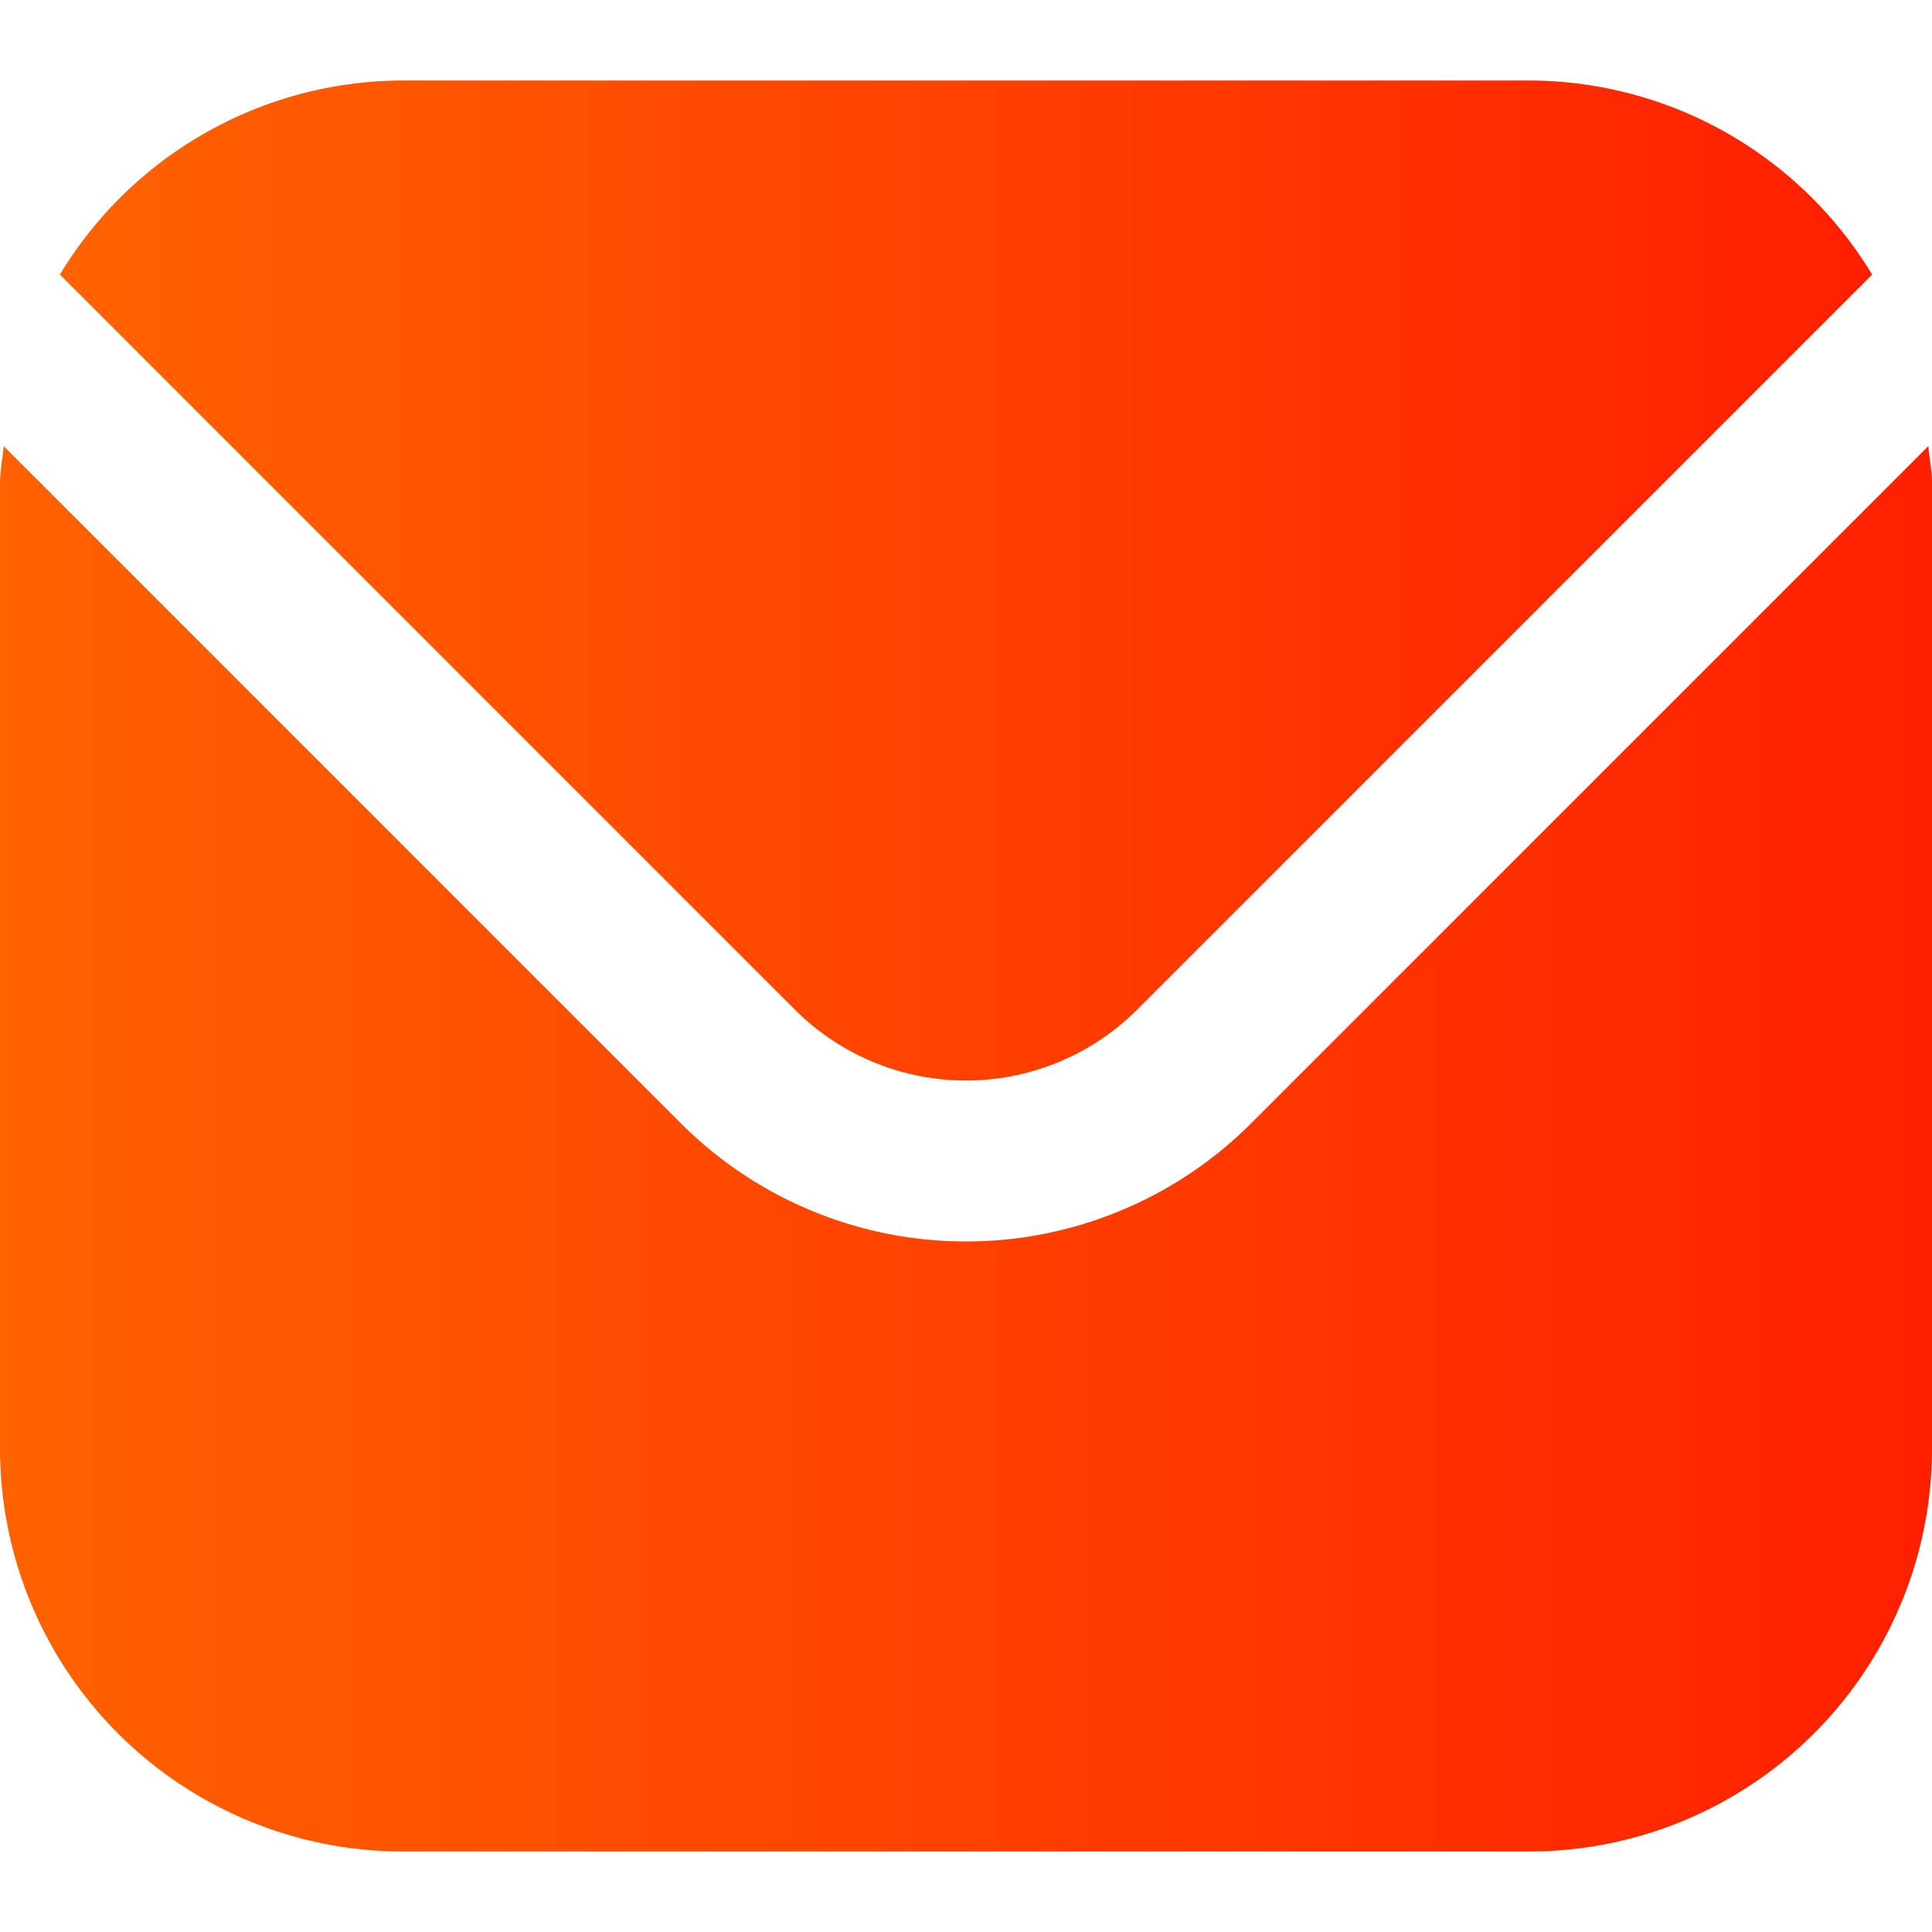
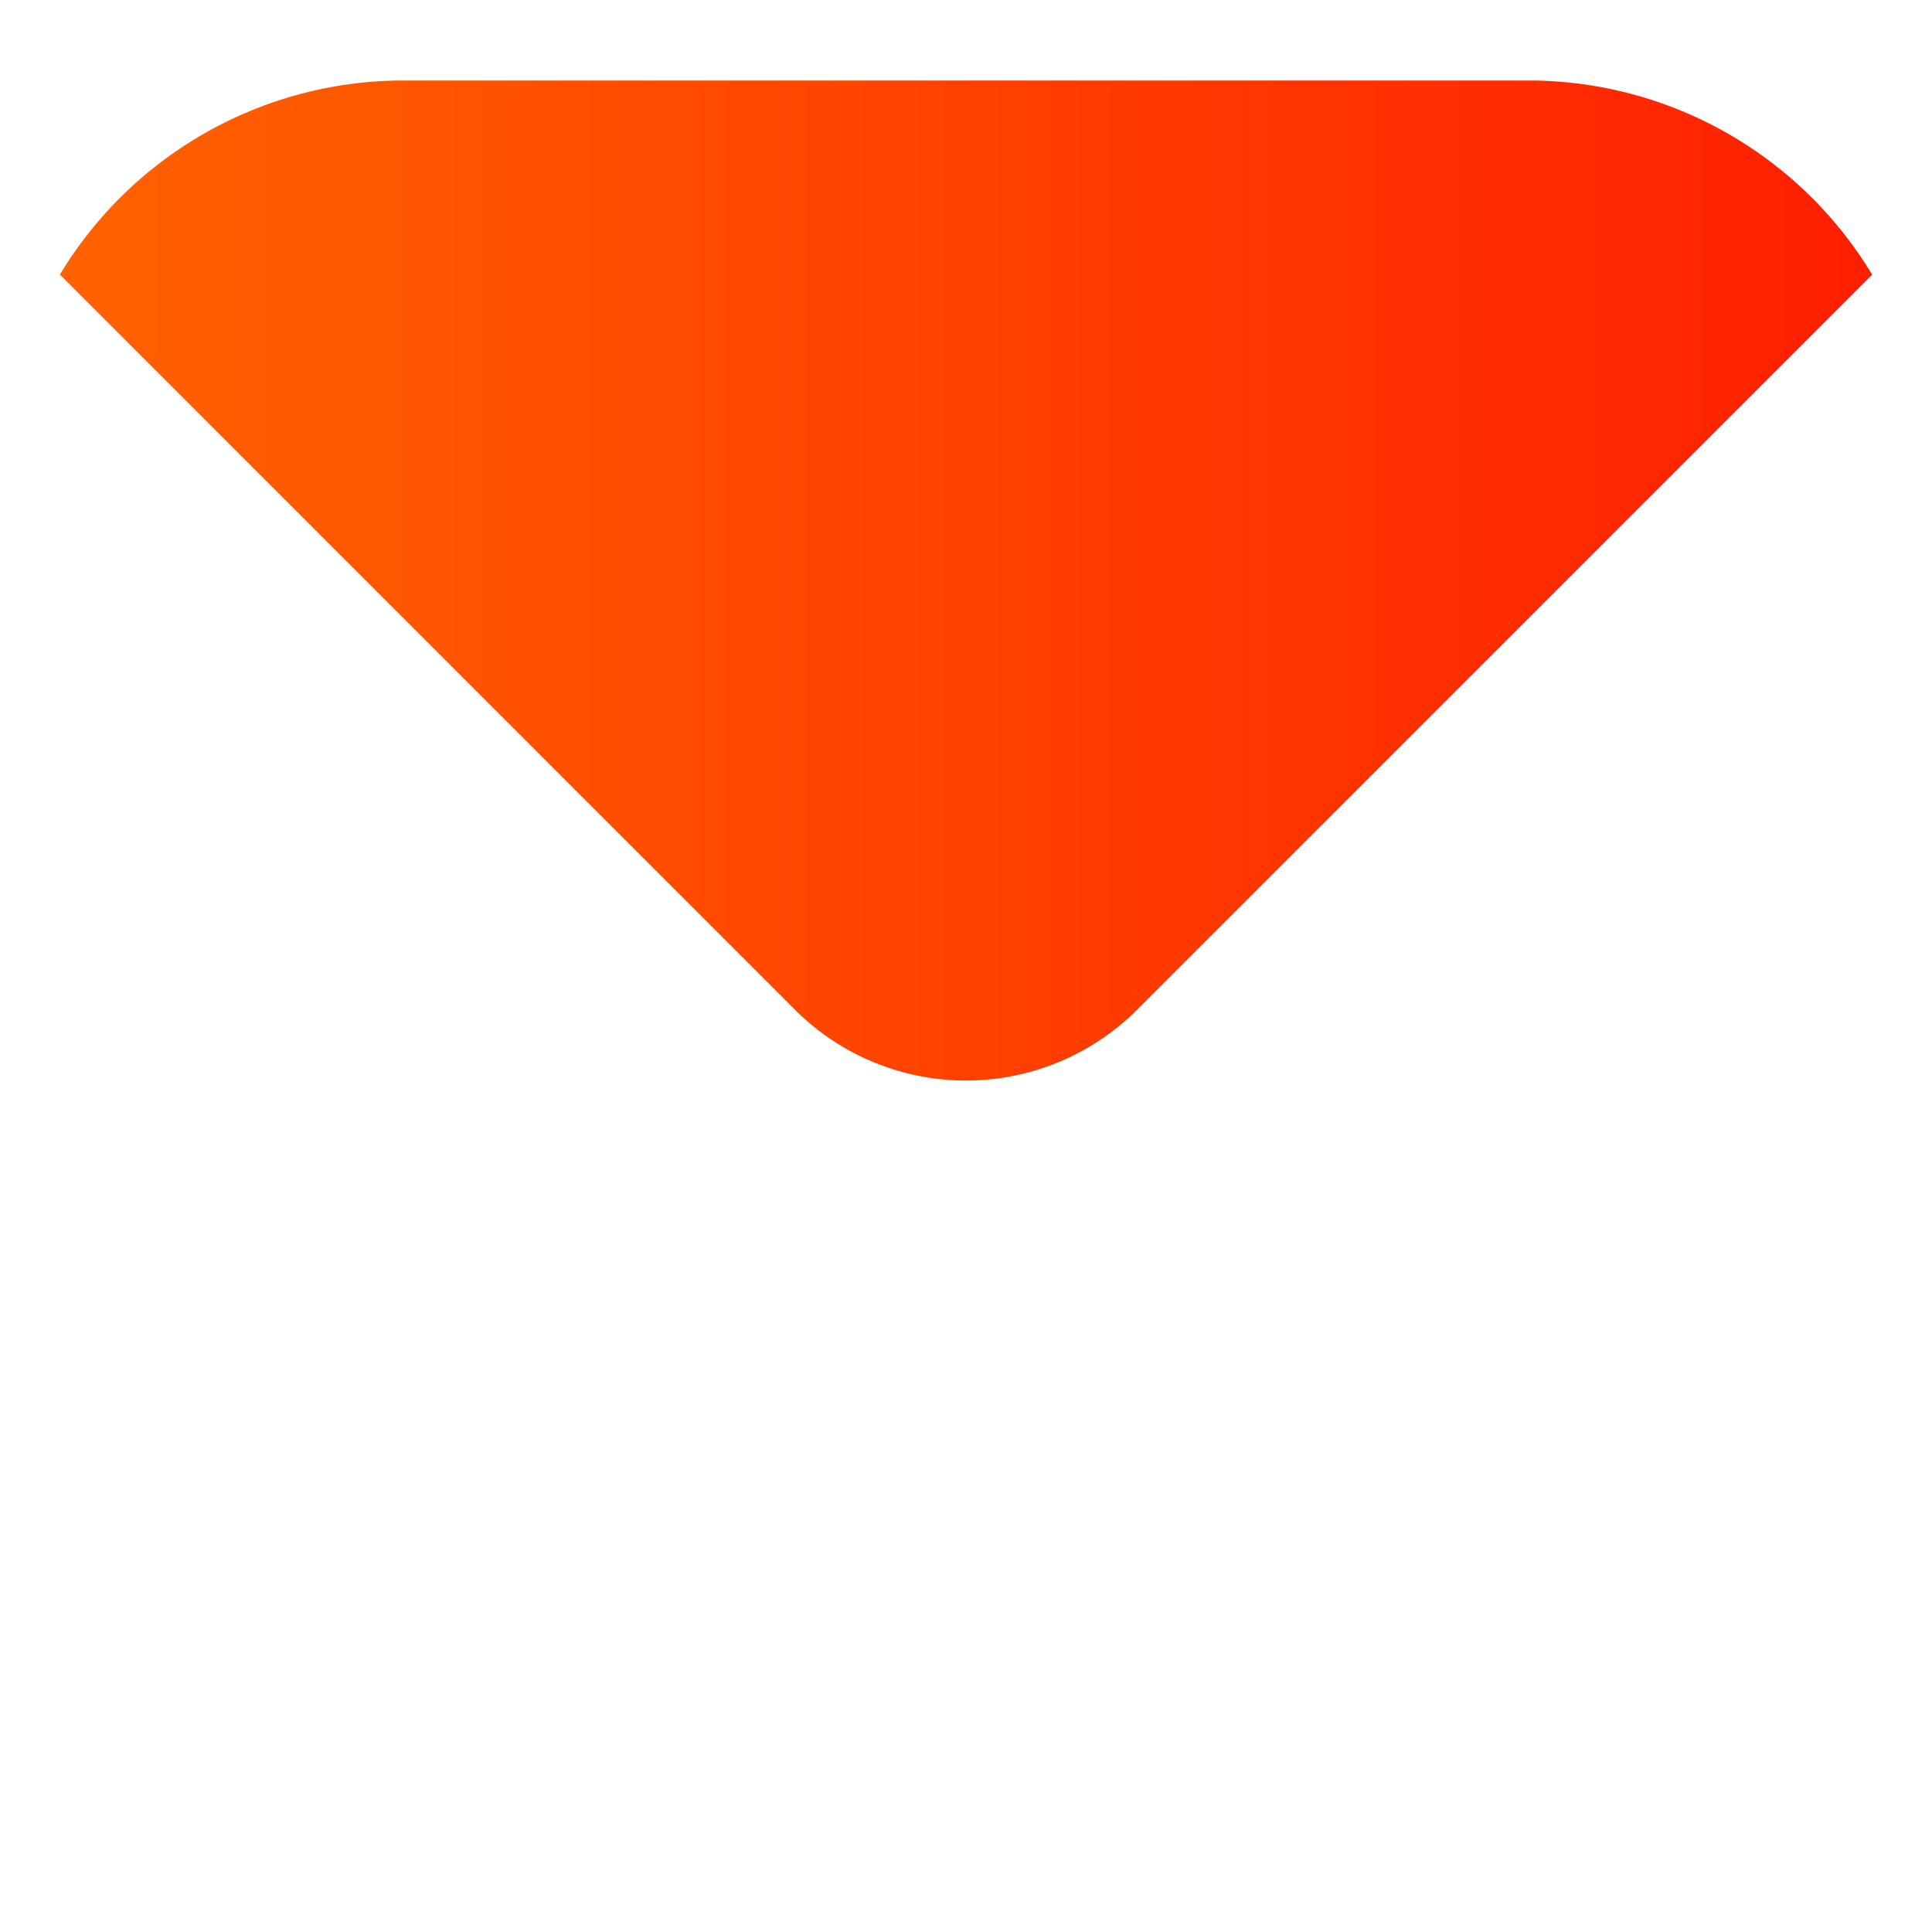
<svg xmlns="http://www.w3.org/2000/svg" id="Filled" viewBox="0 0 24 24" width="300" height="300" version="1.1">
  <g transform="matrix(1,0,0,1,0,0)">
-     <path d="M23.954,5.542,15.536,13.96a5.007,5.007,0,0,1-7.072,0L.046,5.542C.032,5.7,0,5.843,0,6V18a5.006,5.006,0,0,0,5,5H19a5.006,5.006,0,0,0,5-5V6C24,5.843,23.968,5.7,23.954,5.542Z" fill="url(#SvgjsLinearGradient1017)" data-original-color="#000000ff" stroke="none" />
    <path d="M14.122,12.546l9.134-9.135A4.986,4.986,0,0,0,19,1H5A4.986,4.986,0,0,0,.744,3.411l9.134,9.135A3.007,3.007,0,0,0,14.122,12.546Z" fill="url(#SvgjsLinearGradient1017)" data-original-color="#000000ff" stroke="none" />
  </g>
  <defs>
    <linearGradient id="SvgjsLinearGradient1017">
      <stop stop-color="#ff6200ff" offset="0" />
      <stop stop-color="#ff2000ff" offset="0.99" />
    </linearGradient>
  </defs>
</svg>